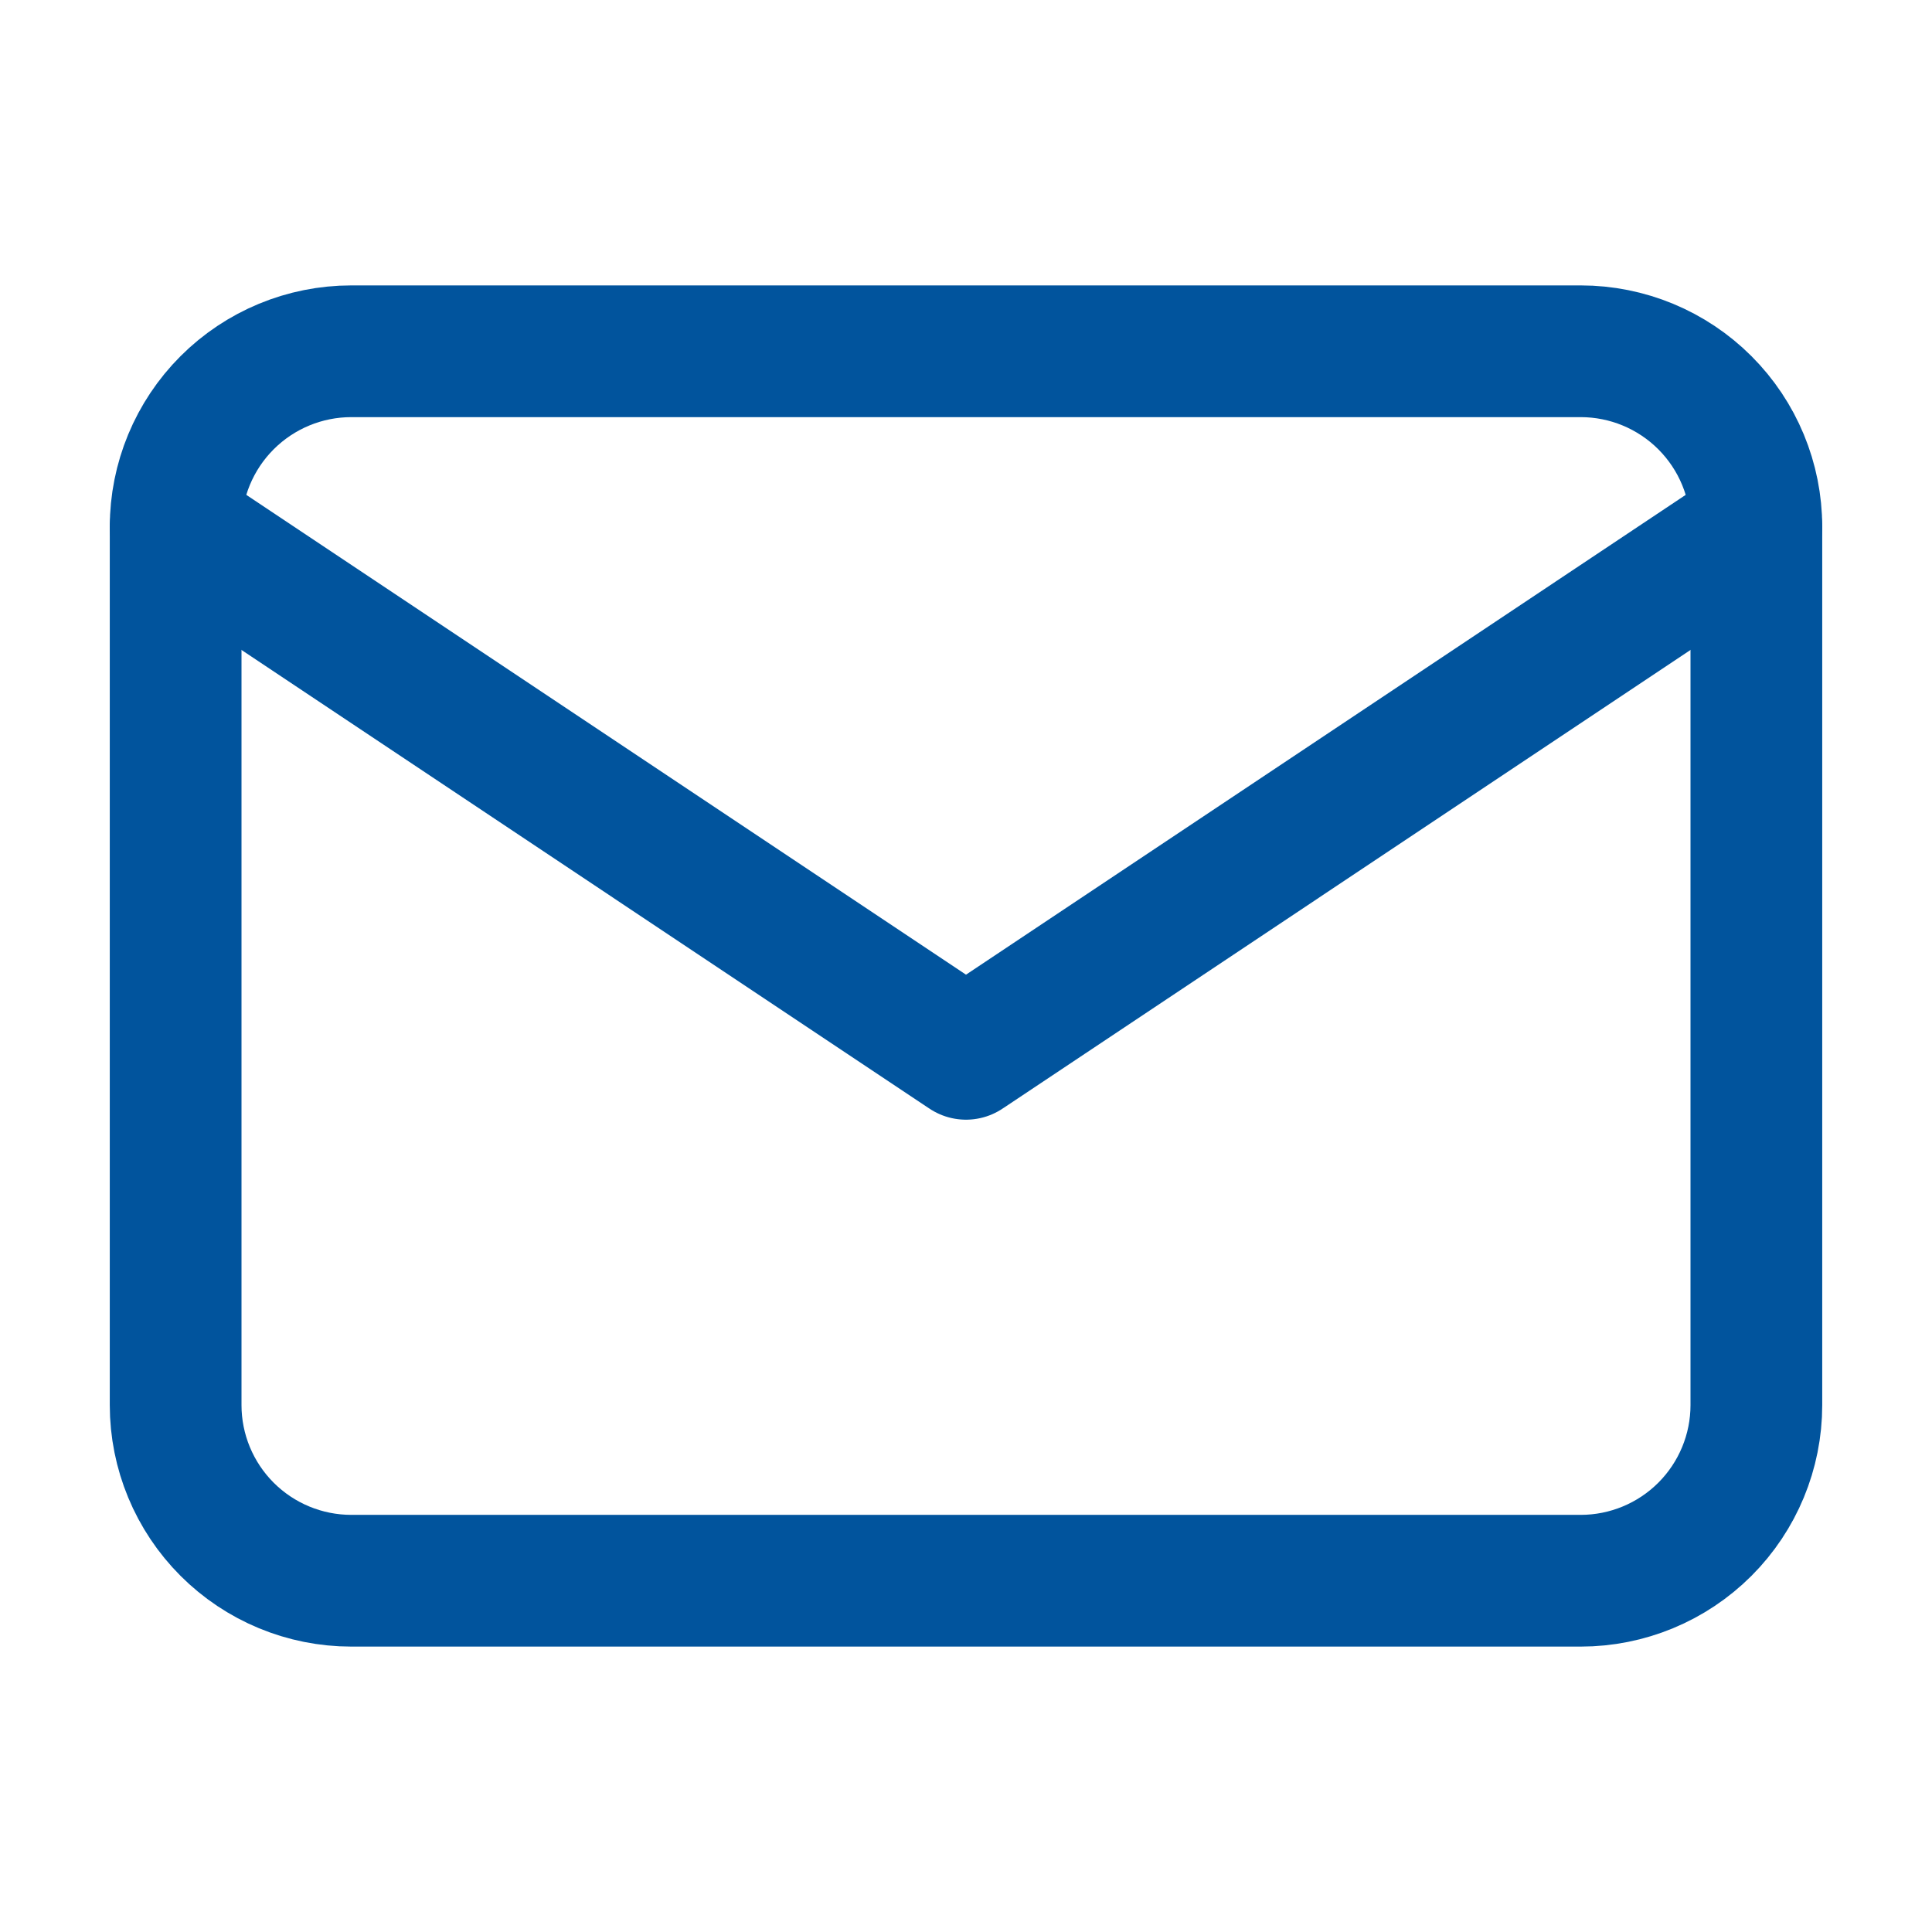
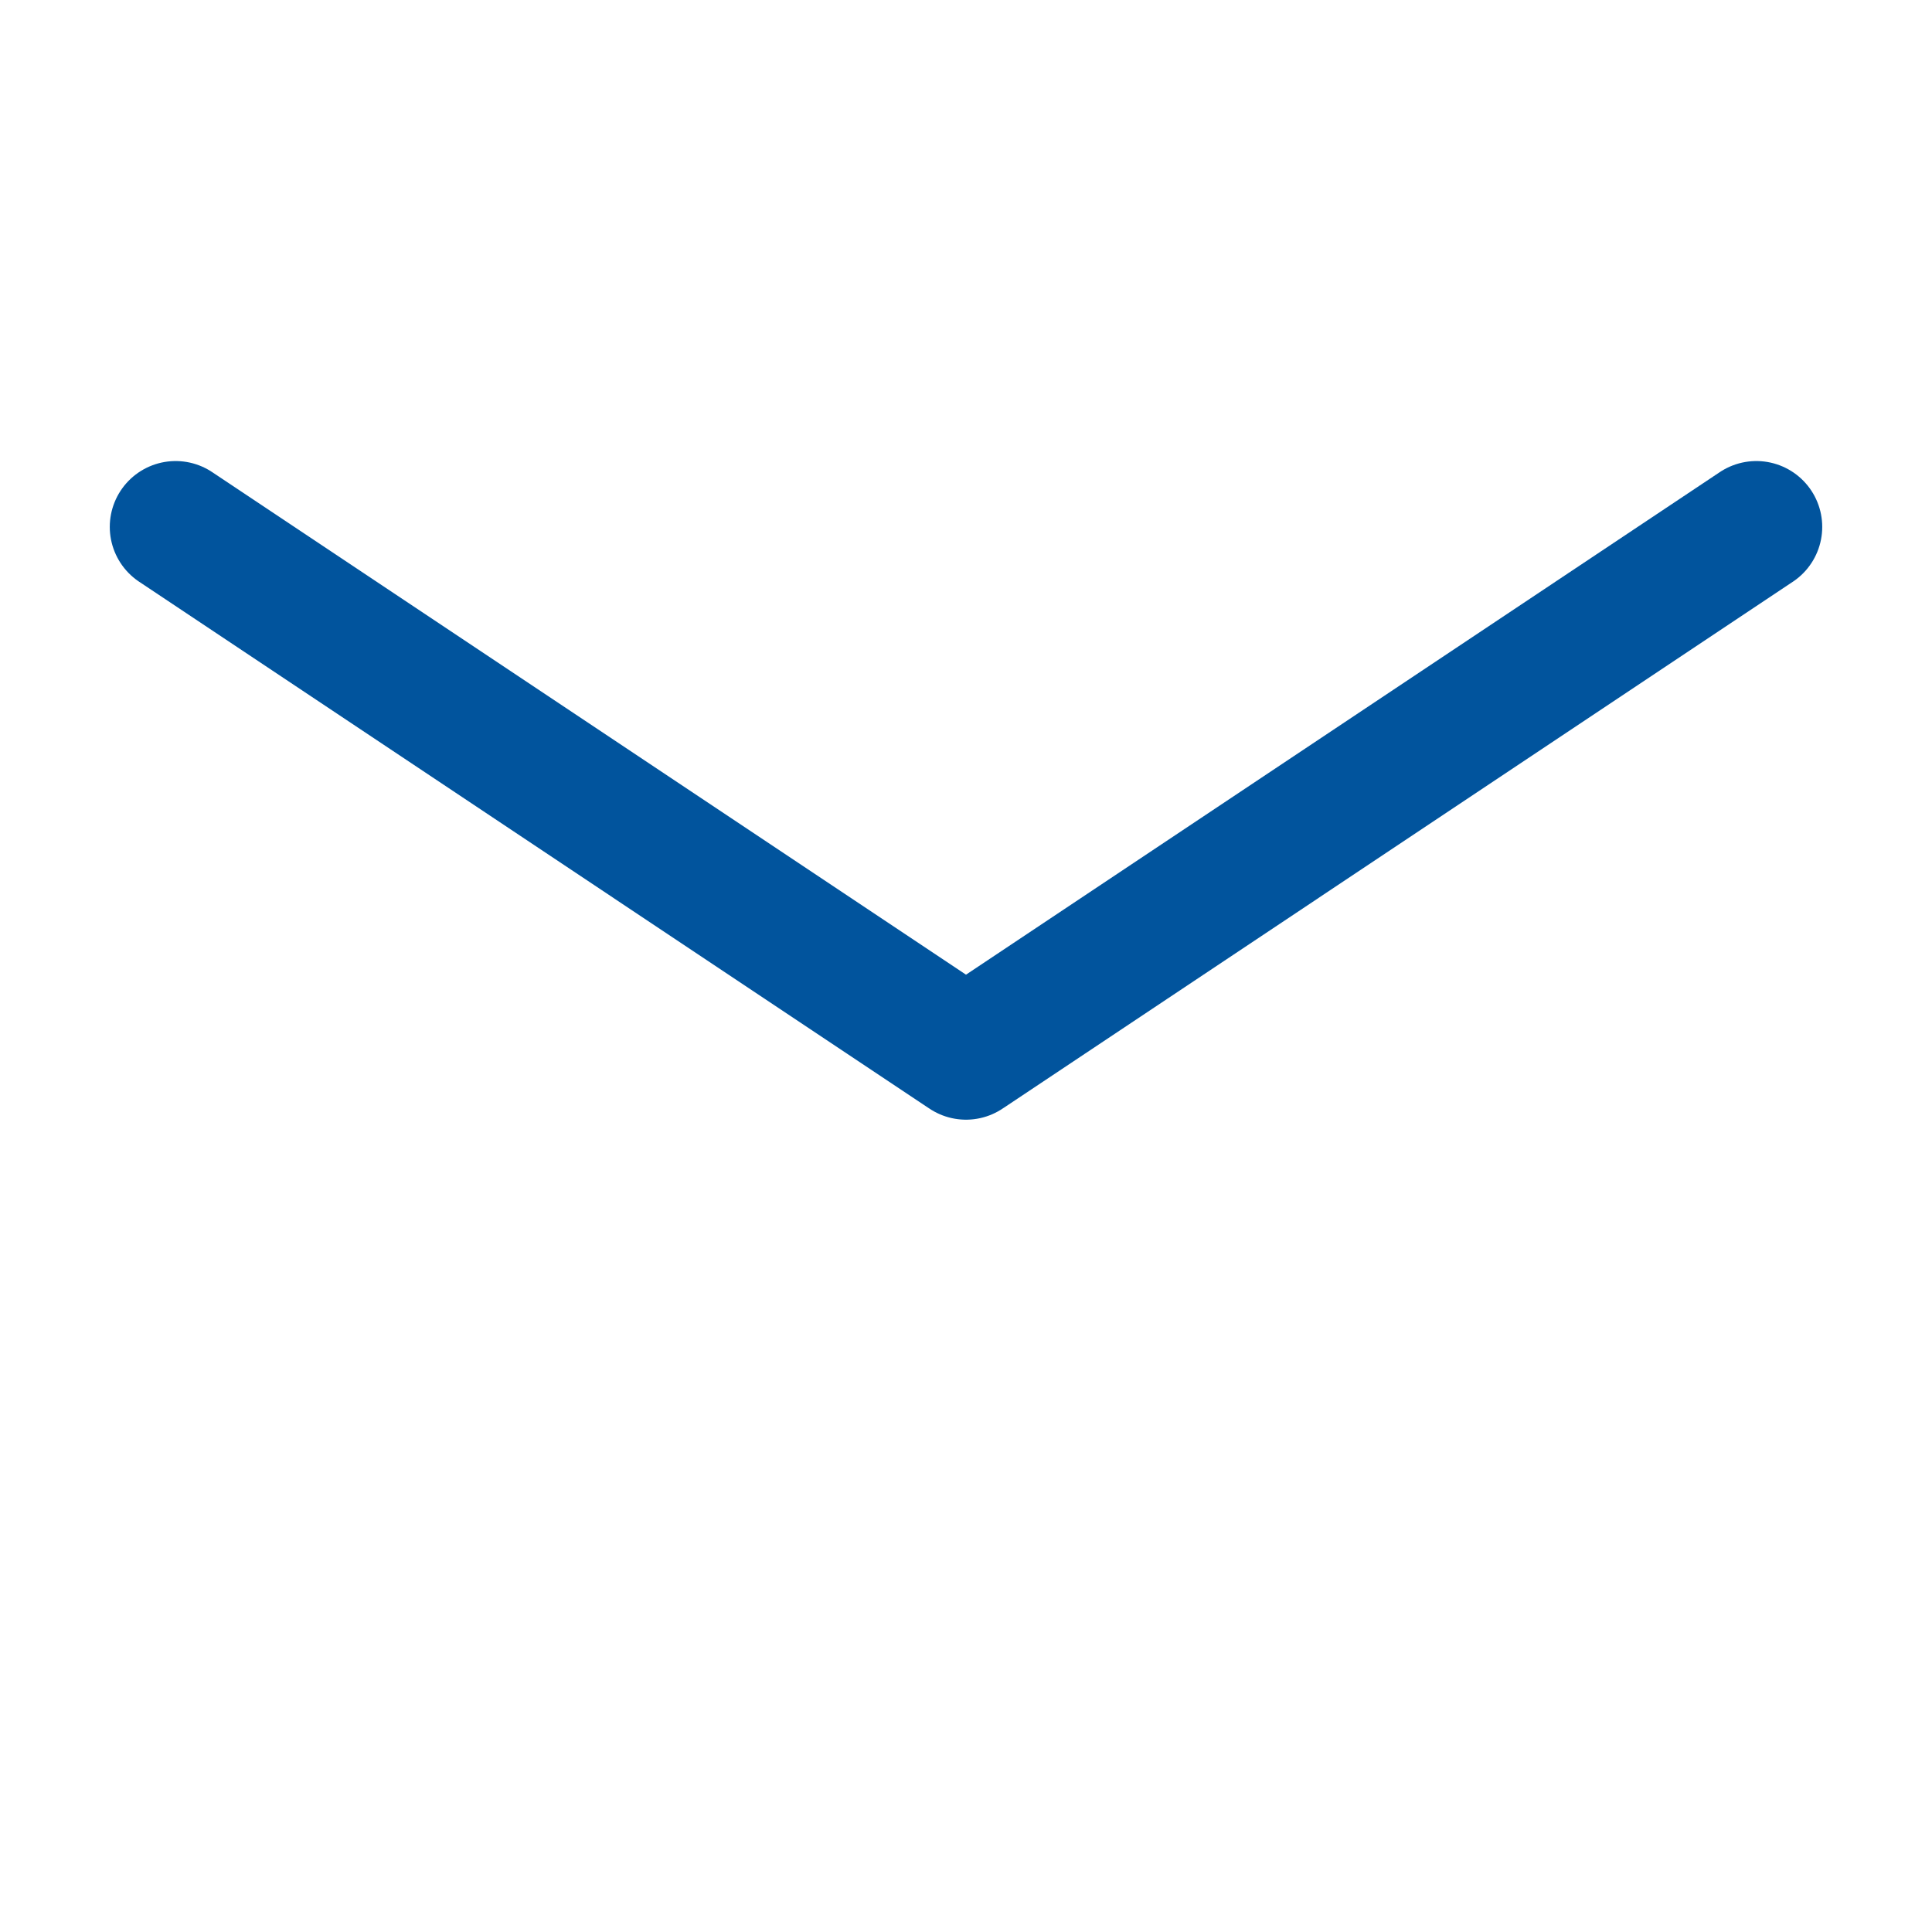
<svg xmlns="http://www.w3.org/2000/svg" width="22" height="22" viewBox="0 0 22 22" fill="none">
-   <path d="M2 6C2 5.47 2.211 4.961 2.586 4.586C2.961 4.211 3.47 4 4 4H18C18.53 4 19.039 4.211 19.414 4.586C19.789 4.961 20 5.47 20 6V16C20 16.53 19.789 17.039 19.414 17.414C19.039 17.789 18.53 18 18 18H4C3.47 18 2.961 17.789 2.586 17.414C2.211 17.039 2 16.53 2 16V6Z" stroke="#01549D" stroke-width="1.5" stroke-linecap="round" stroke-linejoin="round" />
  <path d="M2 6L11 12L20 6" stroke="#01549D" stroke-width="1.5" stroke-linecap="round" stroke-linejoin="round" />
</svg>